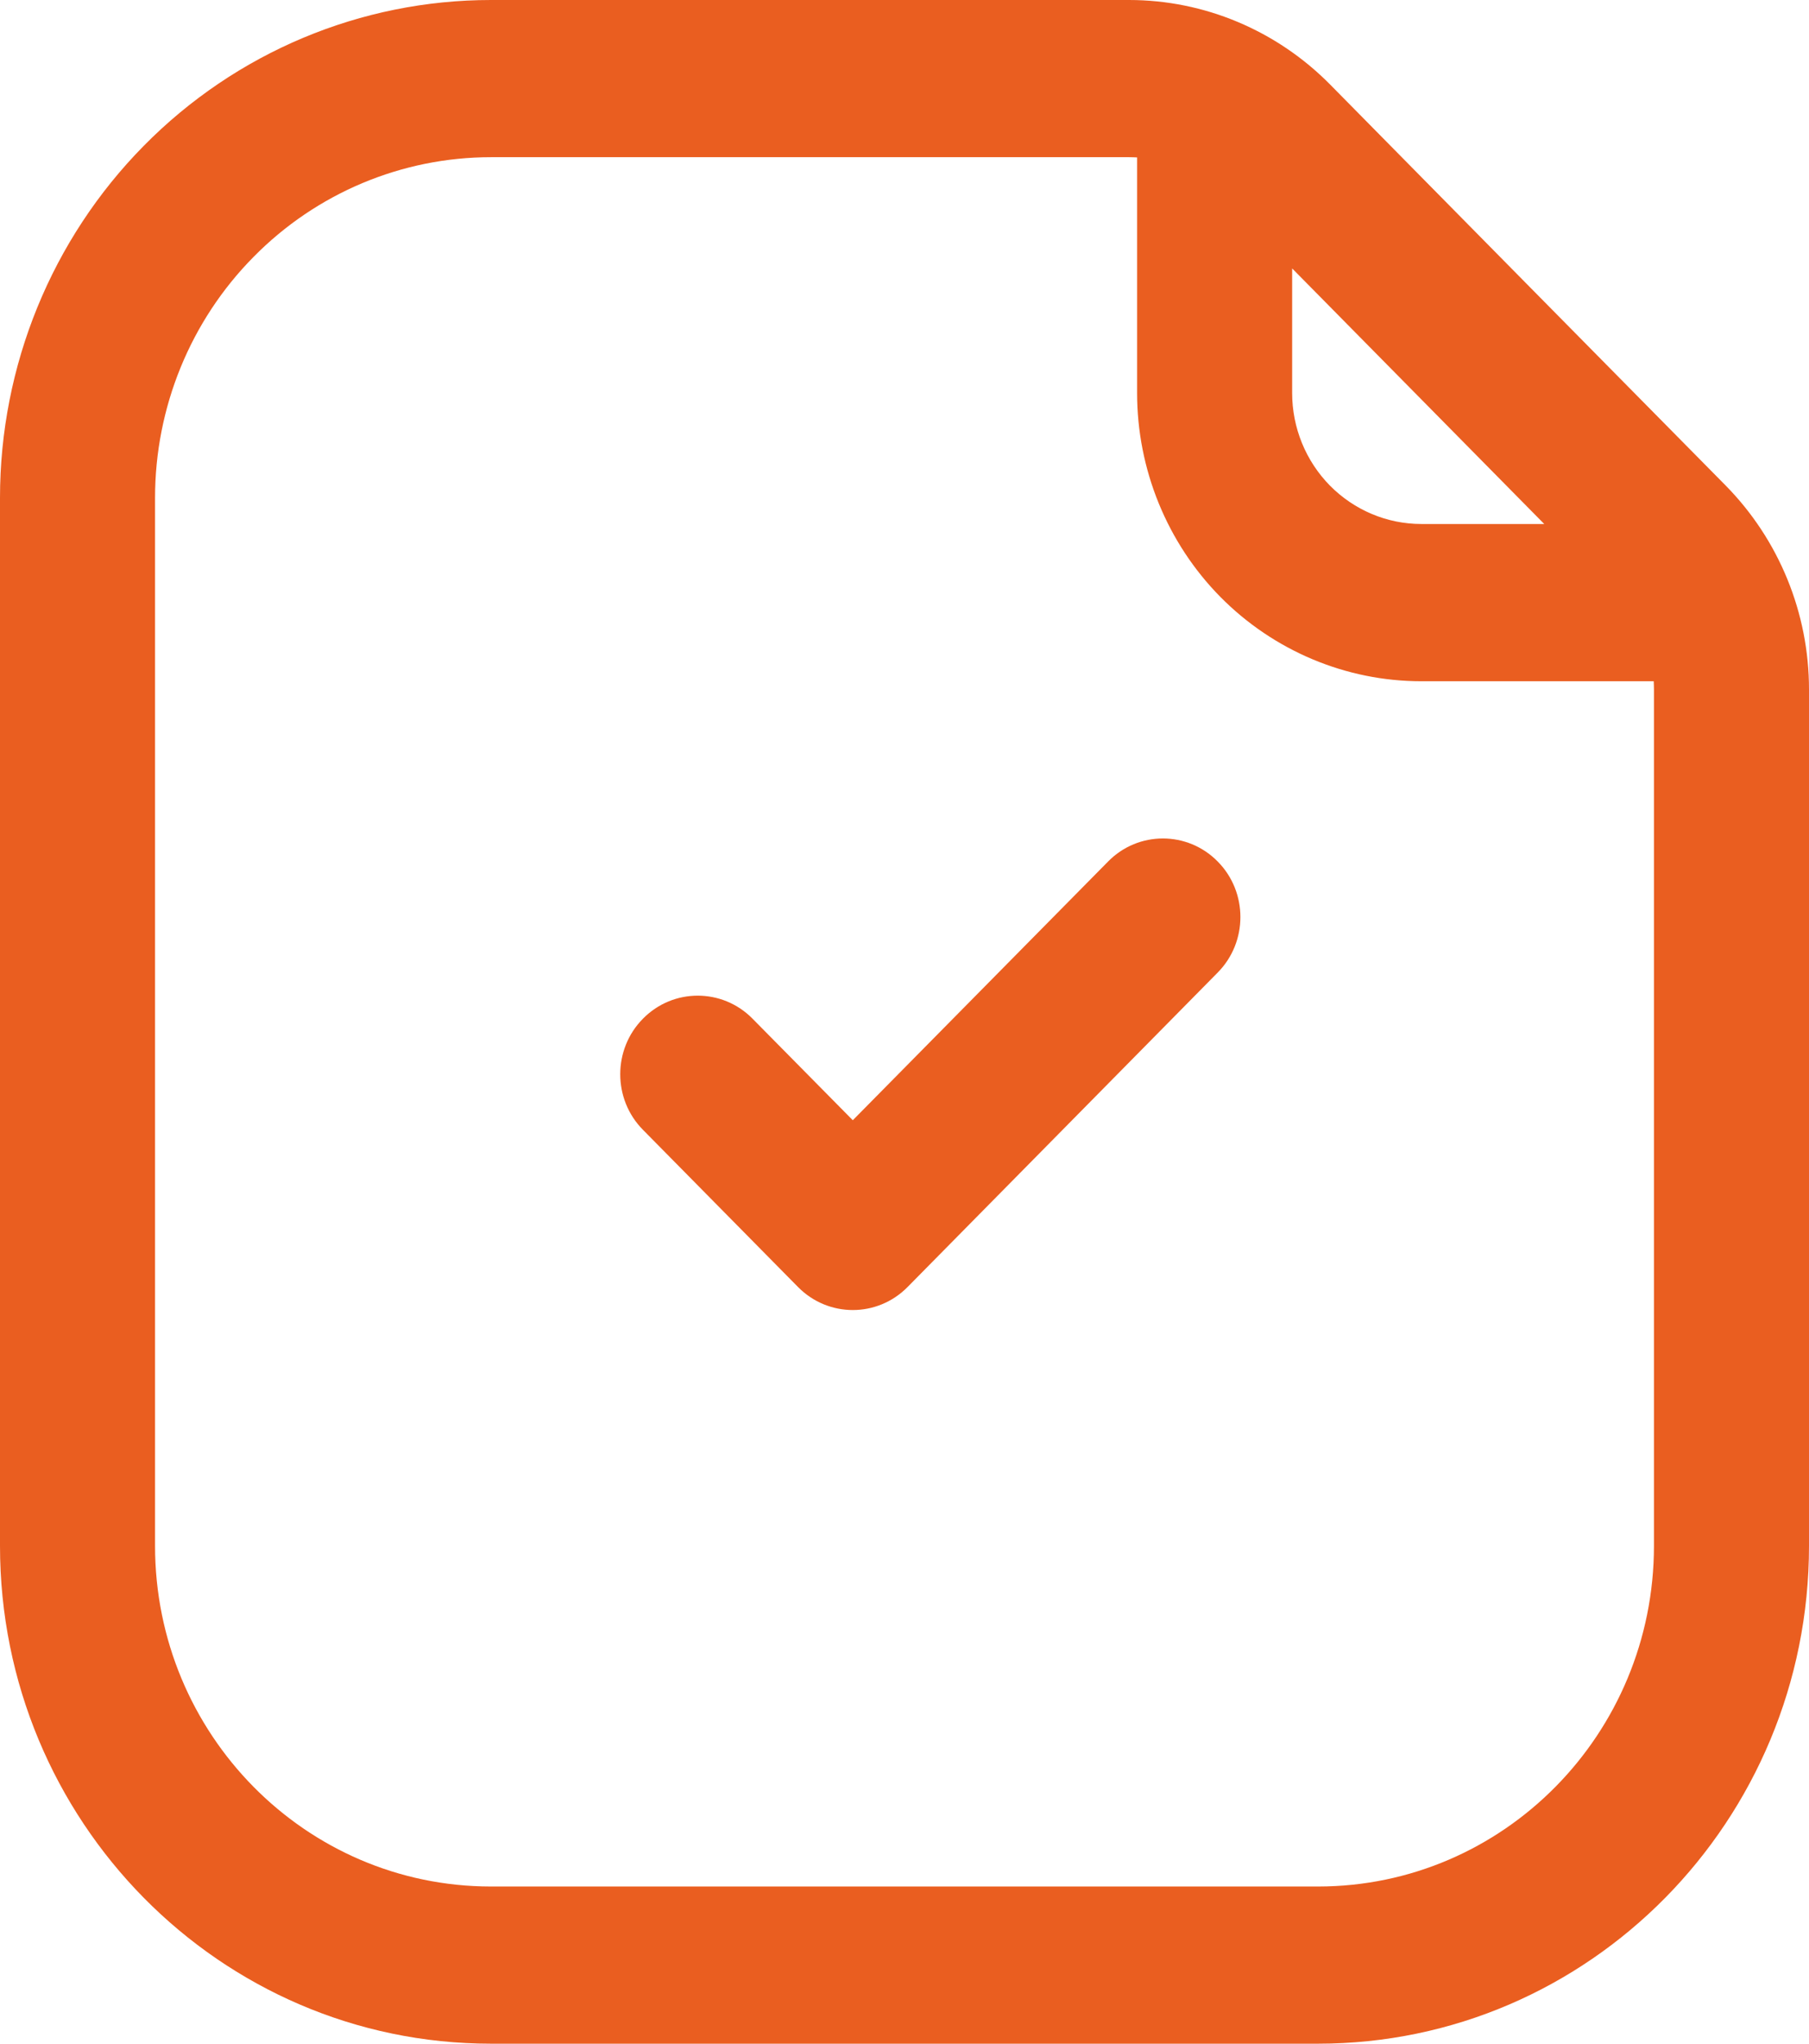
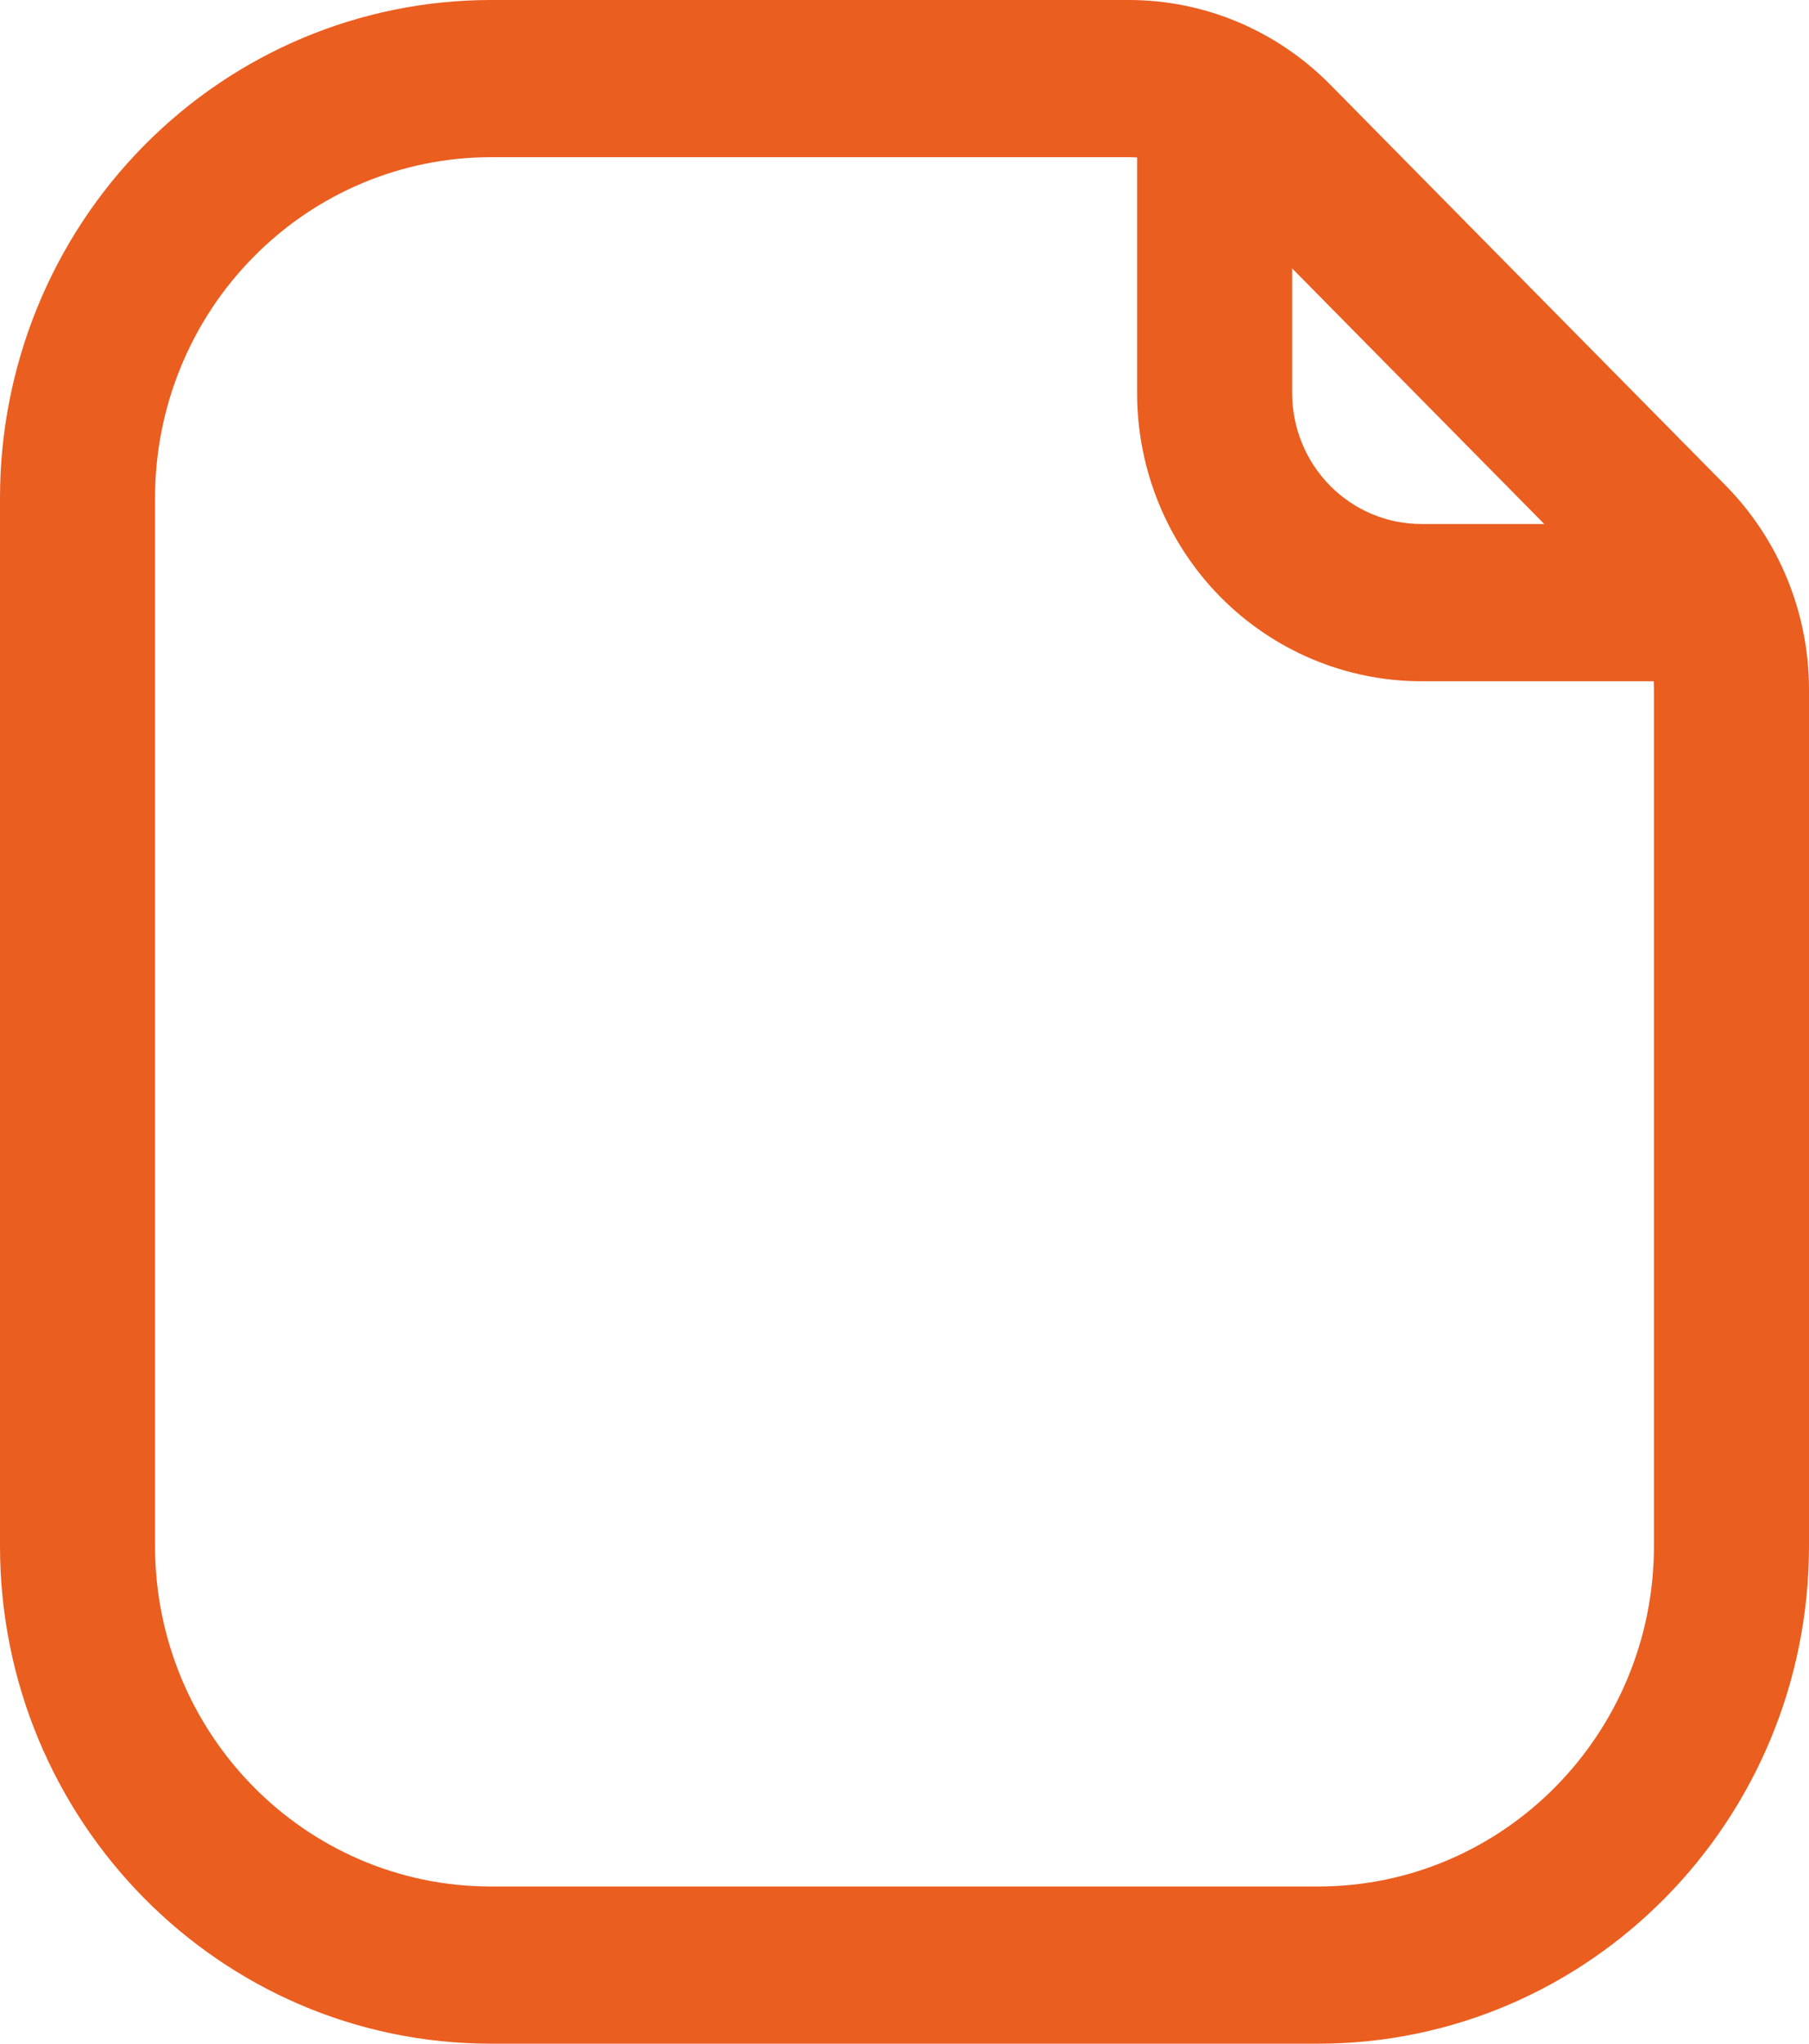
<svg xmlns="http://www.w3.org/2000/svg" width="31" height="35" viewBox="0 0 31 35" fill="none">
  <path fill-rule="evenodd" clip-rule="evenodd" d="M31 11.807C31 10.498 30.486 9.244 29.574 8.317C27.868 6.591 24.495 3.173 22.791 1.445C21.877 0.521 20.639 0 19.348 0C17.036 0 12.403 0 8.414 0C6.182 0 4.042 0.897 2.464 2.497C0.886 4.096 0 6.264 0 8.526C0 13.869 0 21.131 0 26.474C0 31.182 3.768 35 8.414 35C12.742 35 18.258 35 22.586 35C27.232 35 31 31.182 31 26.474C31 21.289 31 14.707 31 11.807ZM19.486 2.696C19.44 2.694 19.394 2.692 19.348 2.692C17.036 2.692 12.403 2.692 8.414 2.692C6.887 2.692 5.422 3.306 4.344 4.401C3.263 5.494 2.657 6.978 2.657 8.526C2.657 13.869 2.657 21.131 2.657 26.474C2.657 29.696 5.235 32.308 8.414 32.308C12.742 32.308 18.258 32.308 22.586 32.308C25.765 32.308 28.343 29.696 28.343 26.474C28.343 21.289 28.343 14.707 28.343 11.807C28.343 11.76 28.341 11.713 28.339 11.667H24.357C23.066 11.667 21.826 11.146 20.912 10.222C19.999 9.296 19.486 8.039 19.486 6.731V2.696ZM26.463 8.974L22.143 4.597V6.731C22.143 7.327 22.377 7.896 22.791 8.317C23.207 8.737 23.769 8.974 24.357 8.974H26.463Z" fill="#EA5E20" />
-   <path fill-rule="evenodd" clip-rule="evenodd" d="M14.614 19.185L18.989 14.754C19.506 14.228 20.35 14.228 20.867 14.754C21.386 15.278 21.386 16.132 20.867 16.656L15.553 22.041C15.034 22.567 14.194 22.567 13.675 22.041L11.018 19.349C10.499 18.825 10.499 17.97 11.018 17.446C11.535 16.92 12.378 16.92 12.896 17.446L14.614 19.185Z" fill="#EA5E20" />
</svg>